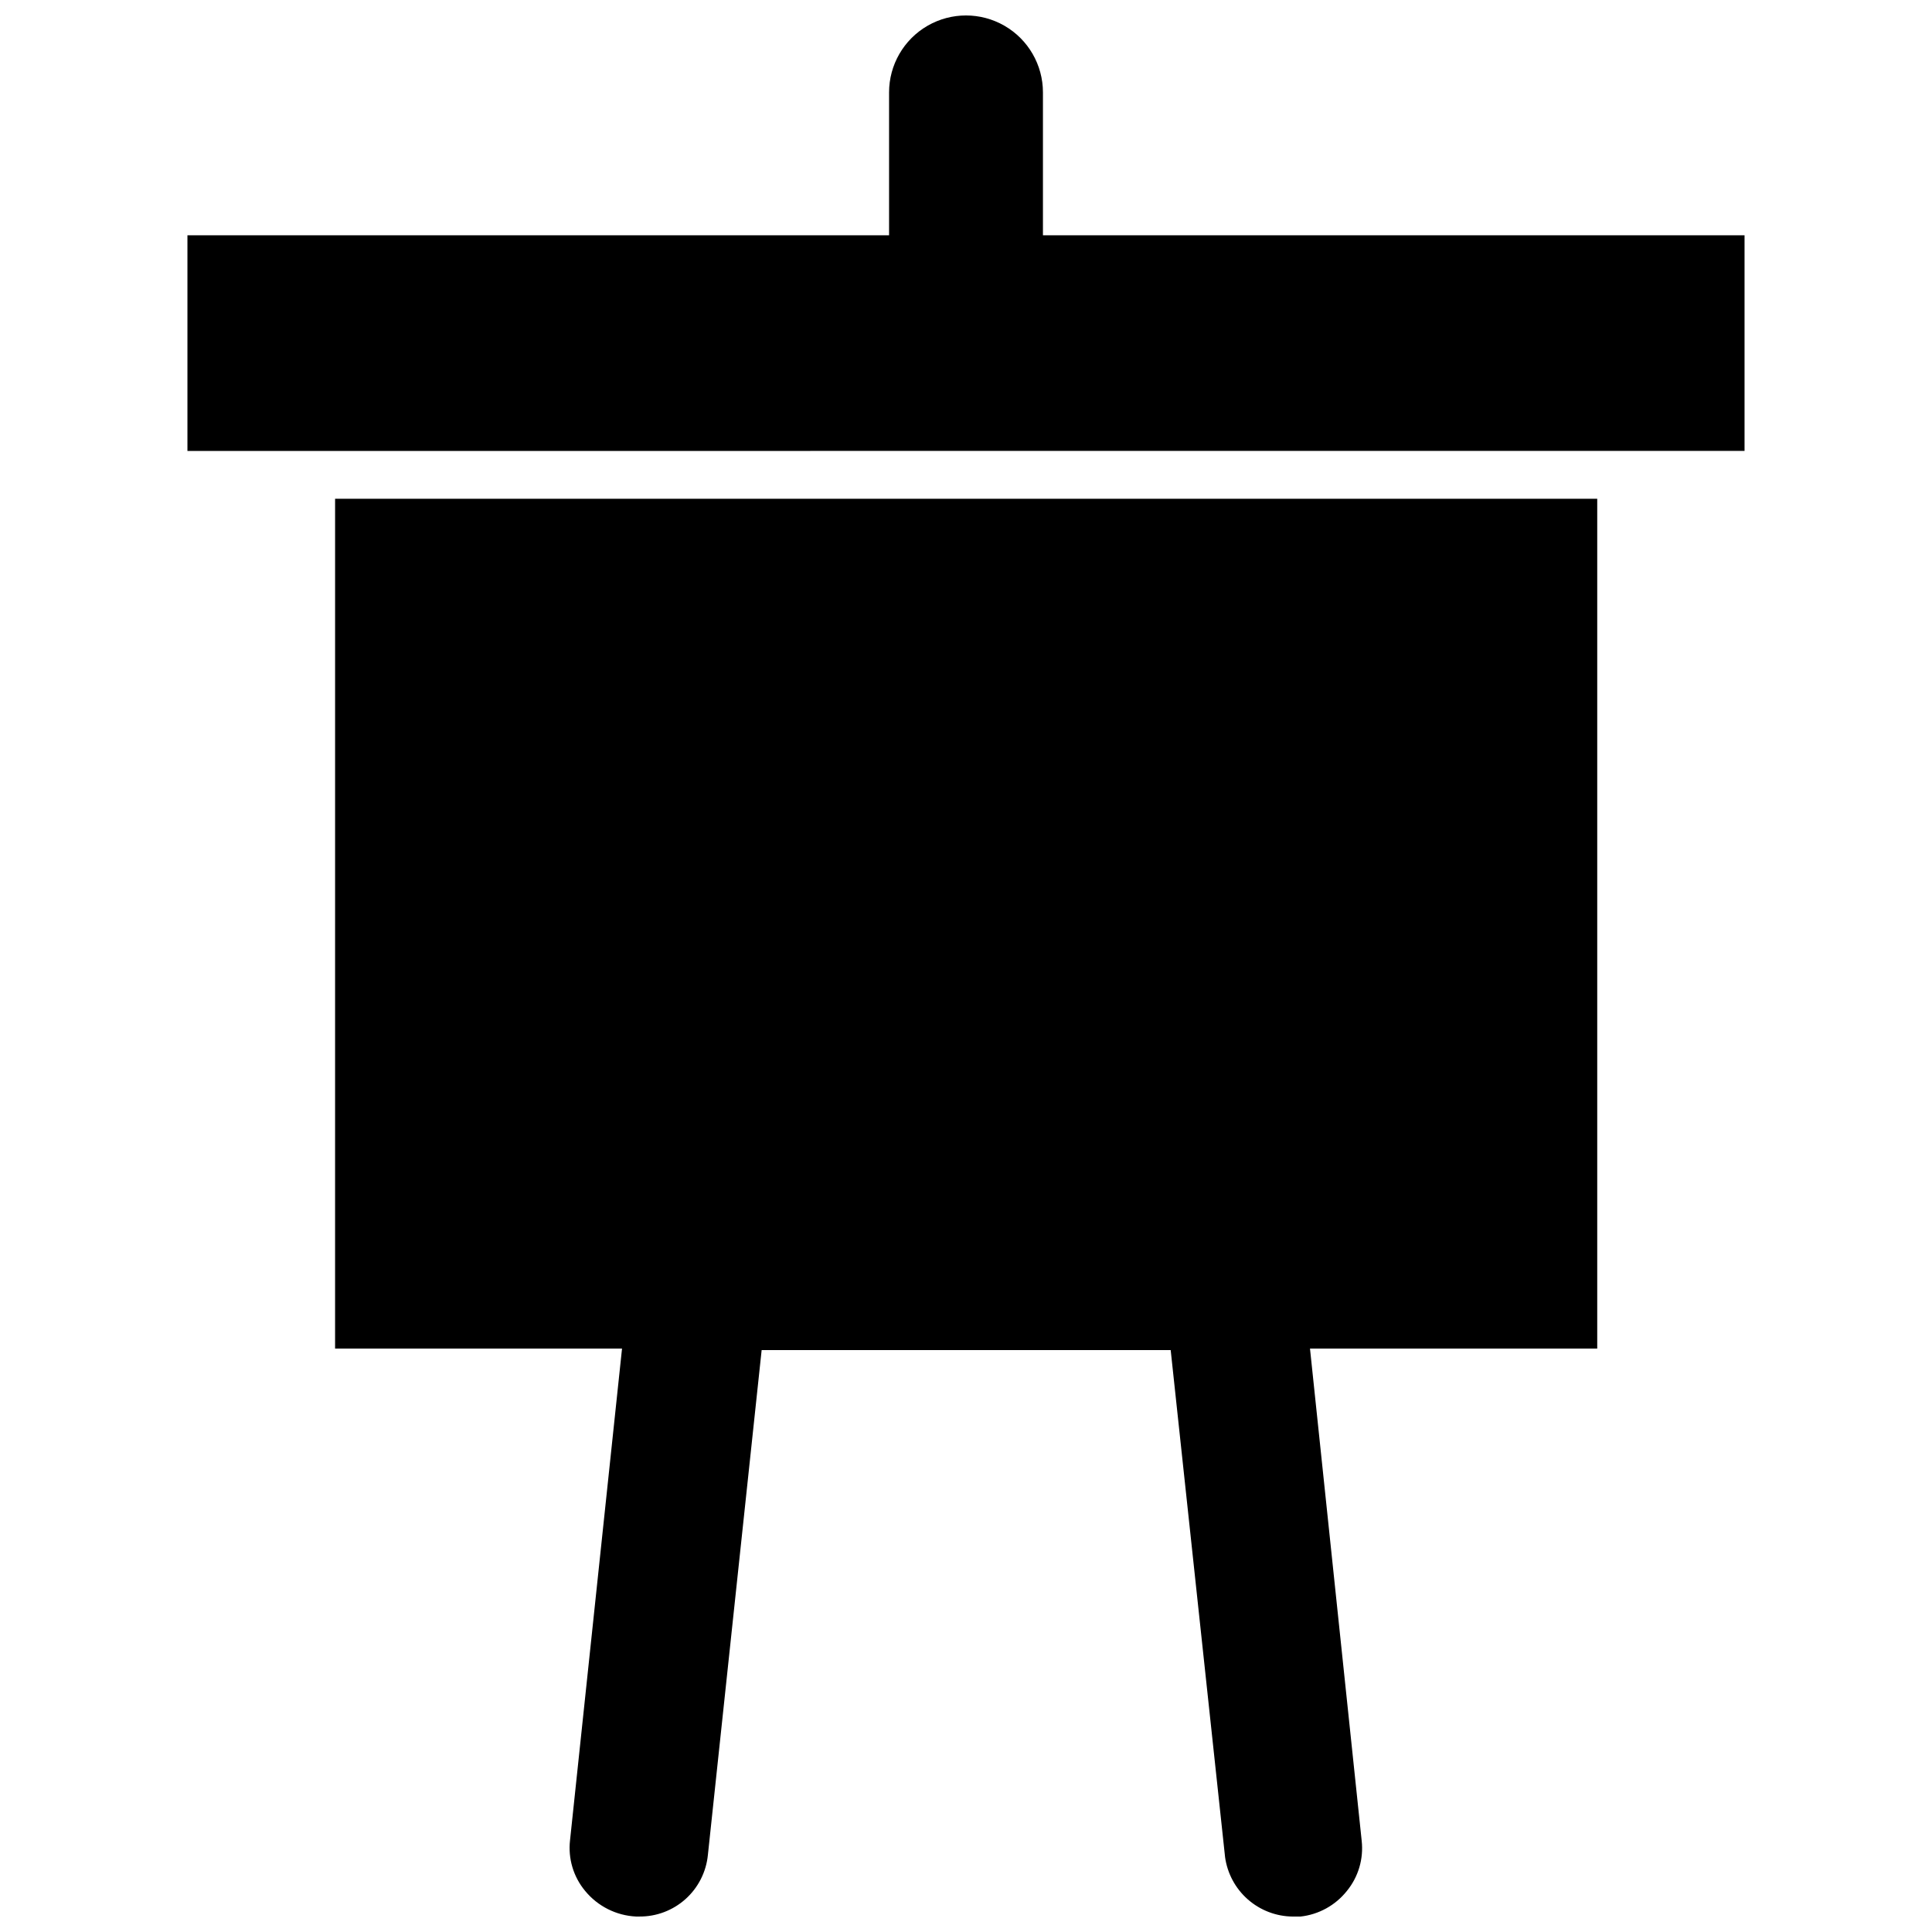
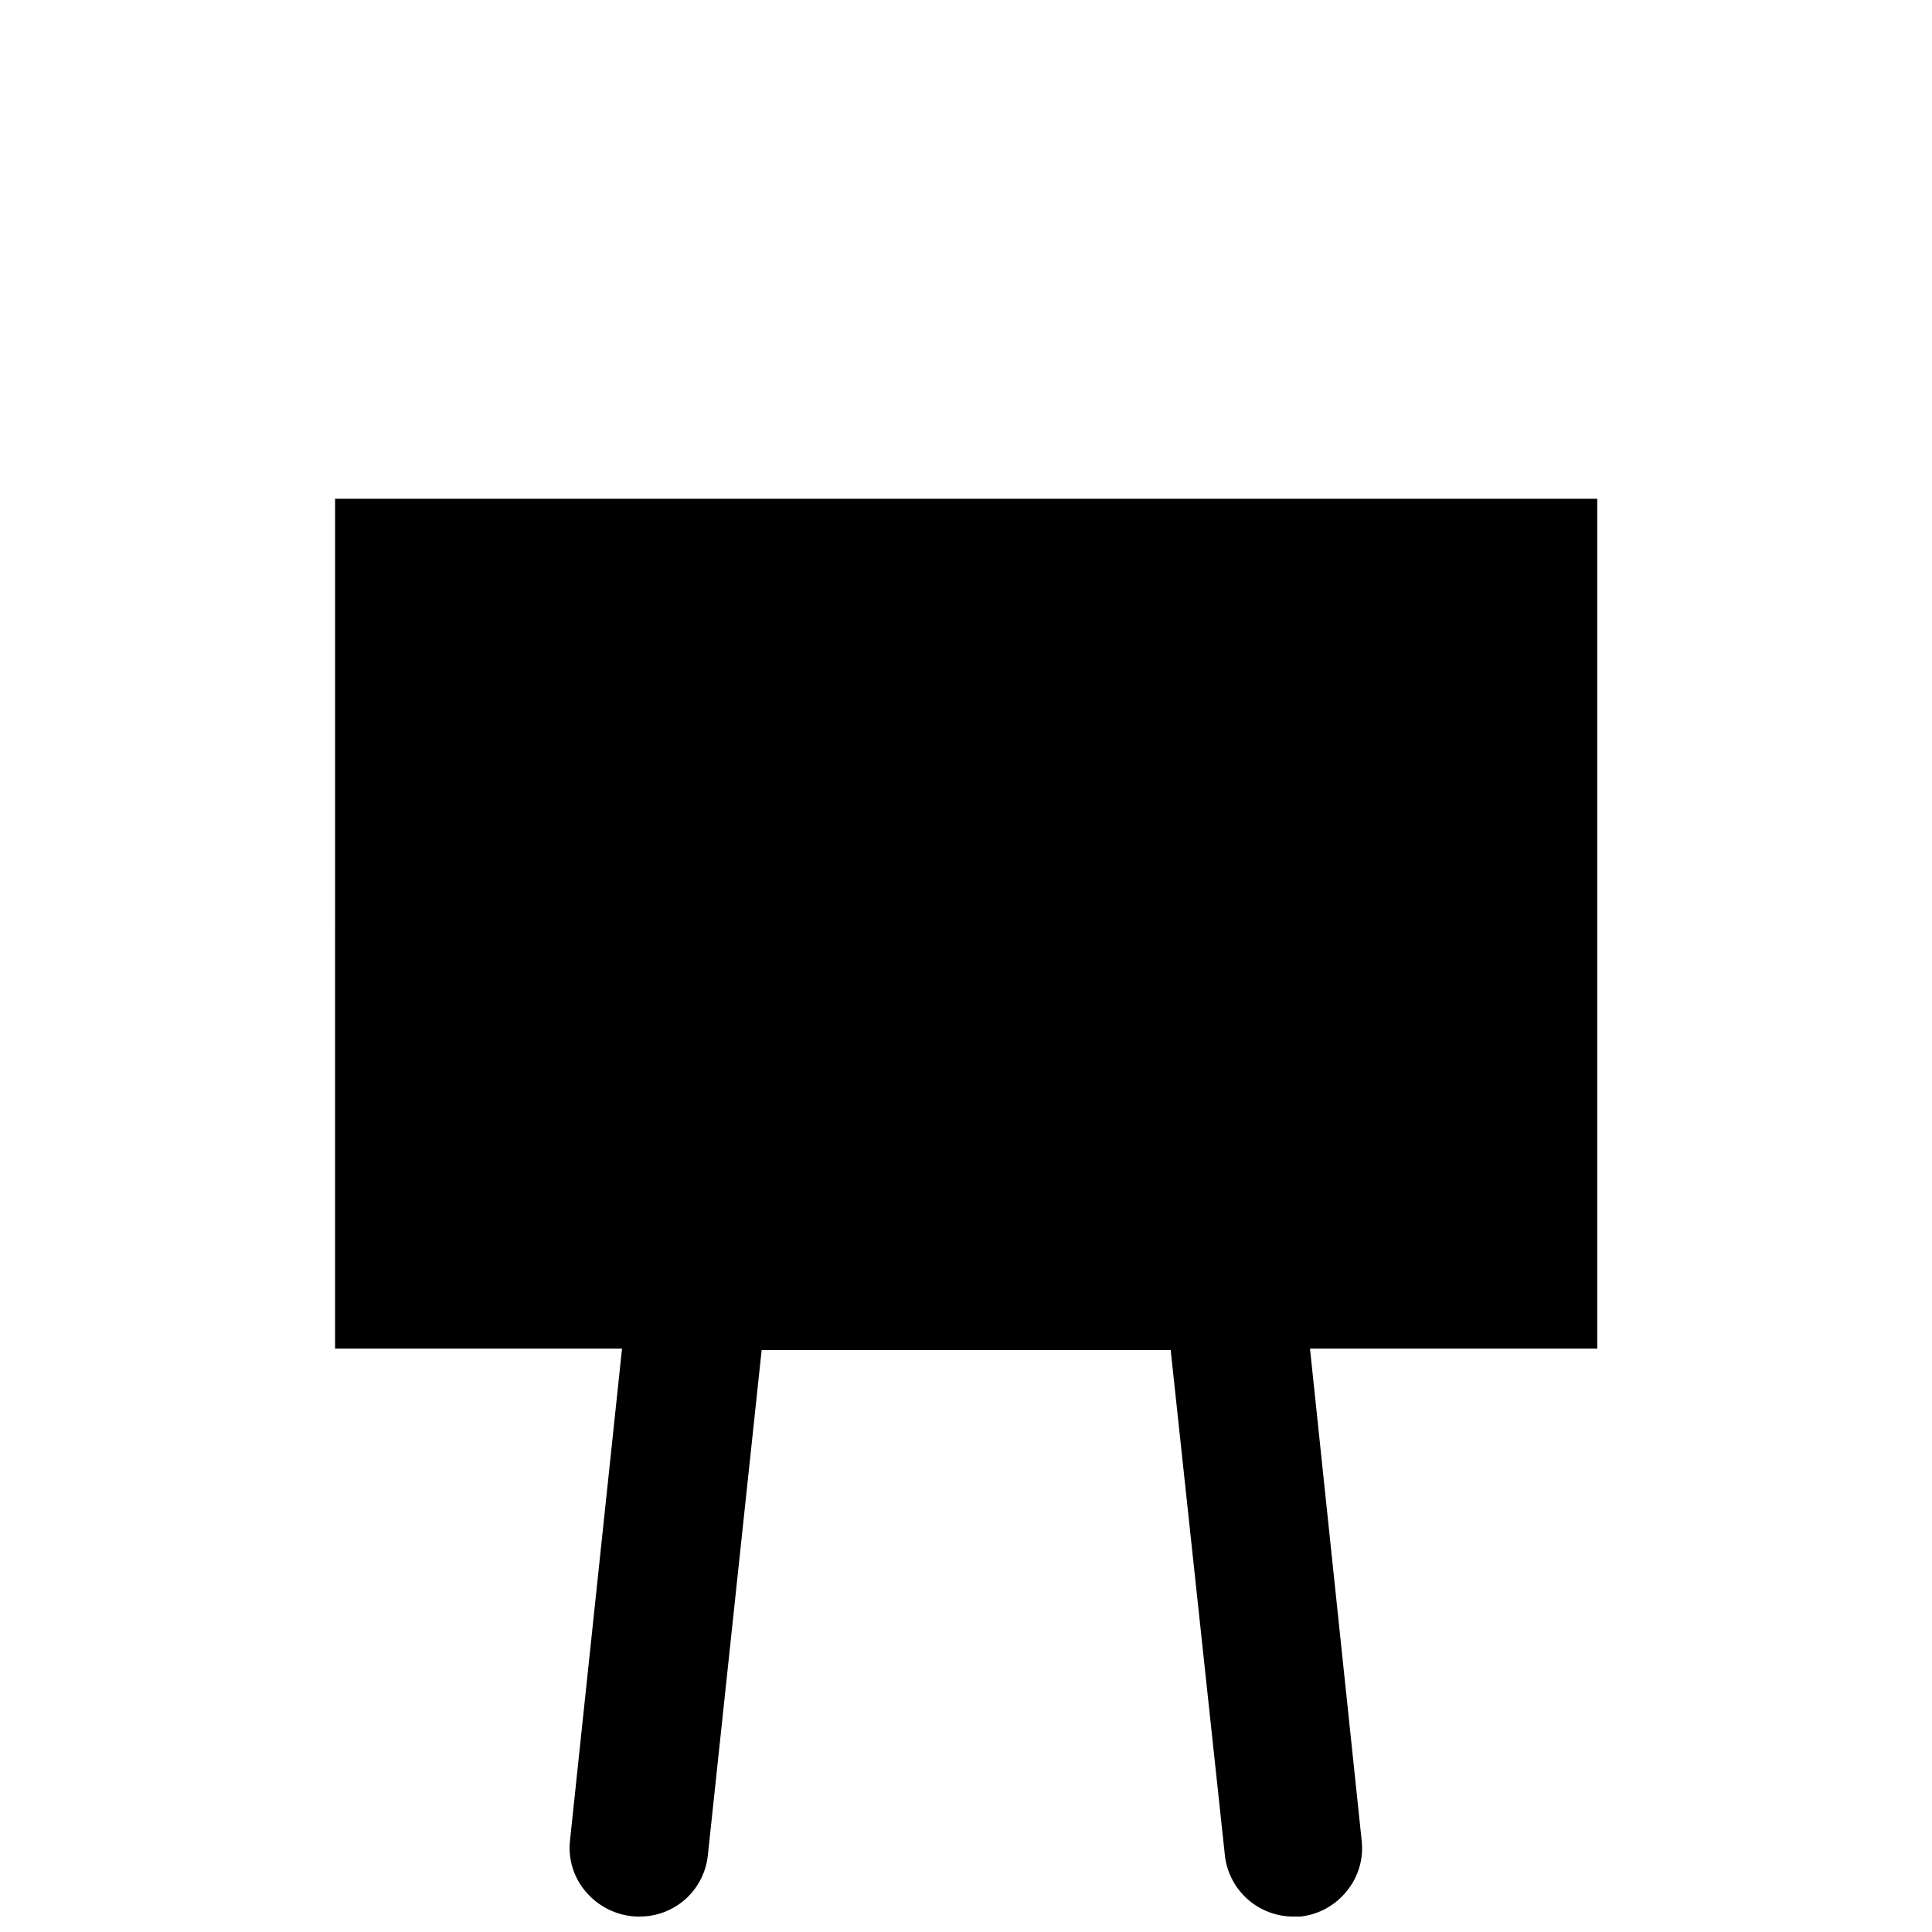
<svg xmlns="http://www.w3.org/2000/svg" width="800px" height="800px" version="1.1" viewBox="144 144 512 512">
  <defs>
    <clipPath id="b">
      <path d="m193 148.09h414v115.91h-414z" />
    </clipPath>
    <clipPath id="a">
      <path d="m232 276h336v375.9h-336z" />
    </clipPath>
  </defs>
  <g>
    <g clip-path="url(#b)">
-       <path d="m420.39 206.35v-37.867c0-7.281-3.887-14.012-10.195-17.656-6.309-3.641-14.078-3.641-20.387 0-6.309 3.644-10.195 10.375-10.195 17.656v37.867h-185.94v57.152l412.65-0.004v-57.148z" />
-     </g>
+       </g>
    <g clip-path="url(#a)">
      <path d="m232.8 501.39h76.043l-13.777 130.28c-0.562 4.848 0.887 9.715 4.016 13.461 3.336 4.051 8.223 6.508 13.461 6.769h0.867c4.519 0.043 8.887-1.605 12.254-4.621 3.363-3.016 5.481-7.18 5.93-11.672l14.25-133.82h108.4l14.406 134.3h-0.004c0.59 4.356 2.727 8.352 6.023 11.258 3.297 2.906 7.531 4.527 11.926 4.562h2.047c4.832-0.531 9.25-2.969 12.281-6.769 3.051-3.723 4.469-8.52 3.938-13.305l-13.699-130.44h76.121v-225.22h-334.48z" />
    </g>
  </g>
</svg>